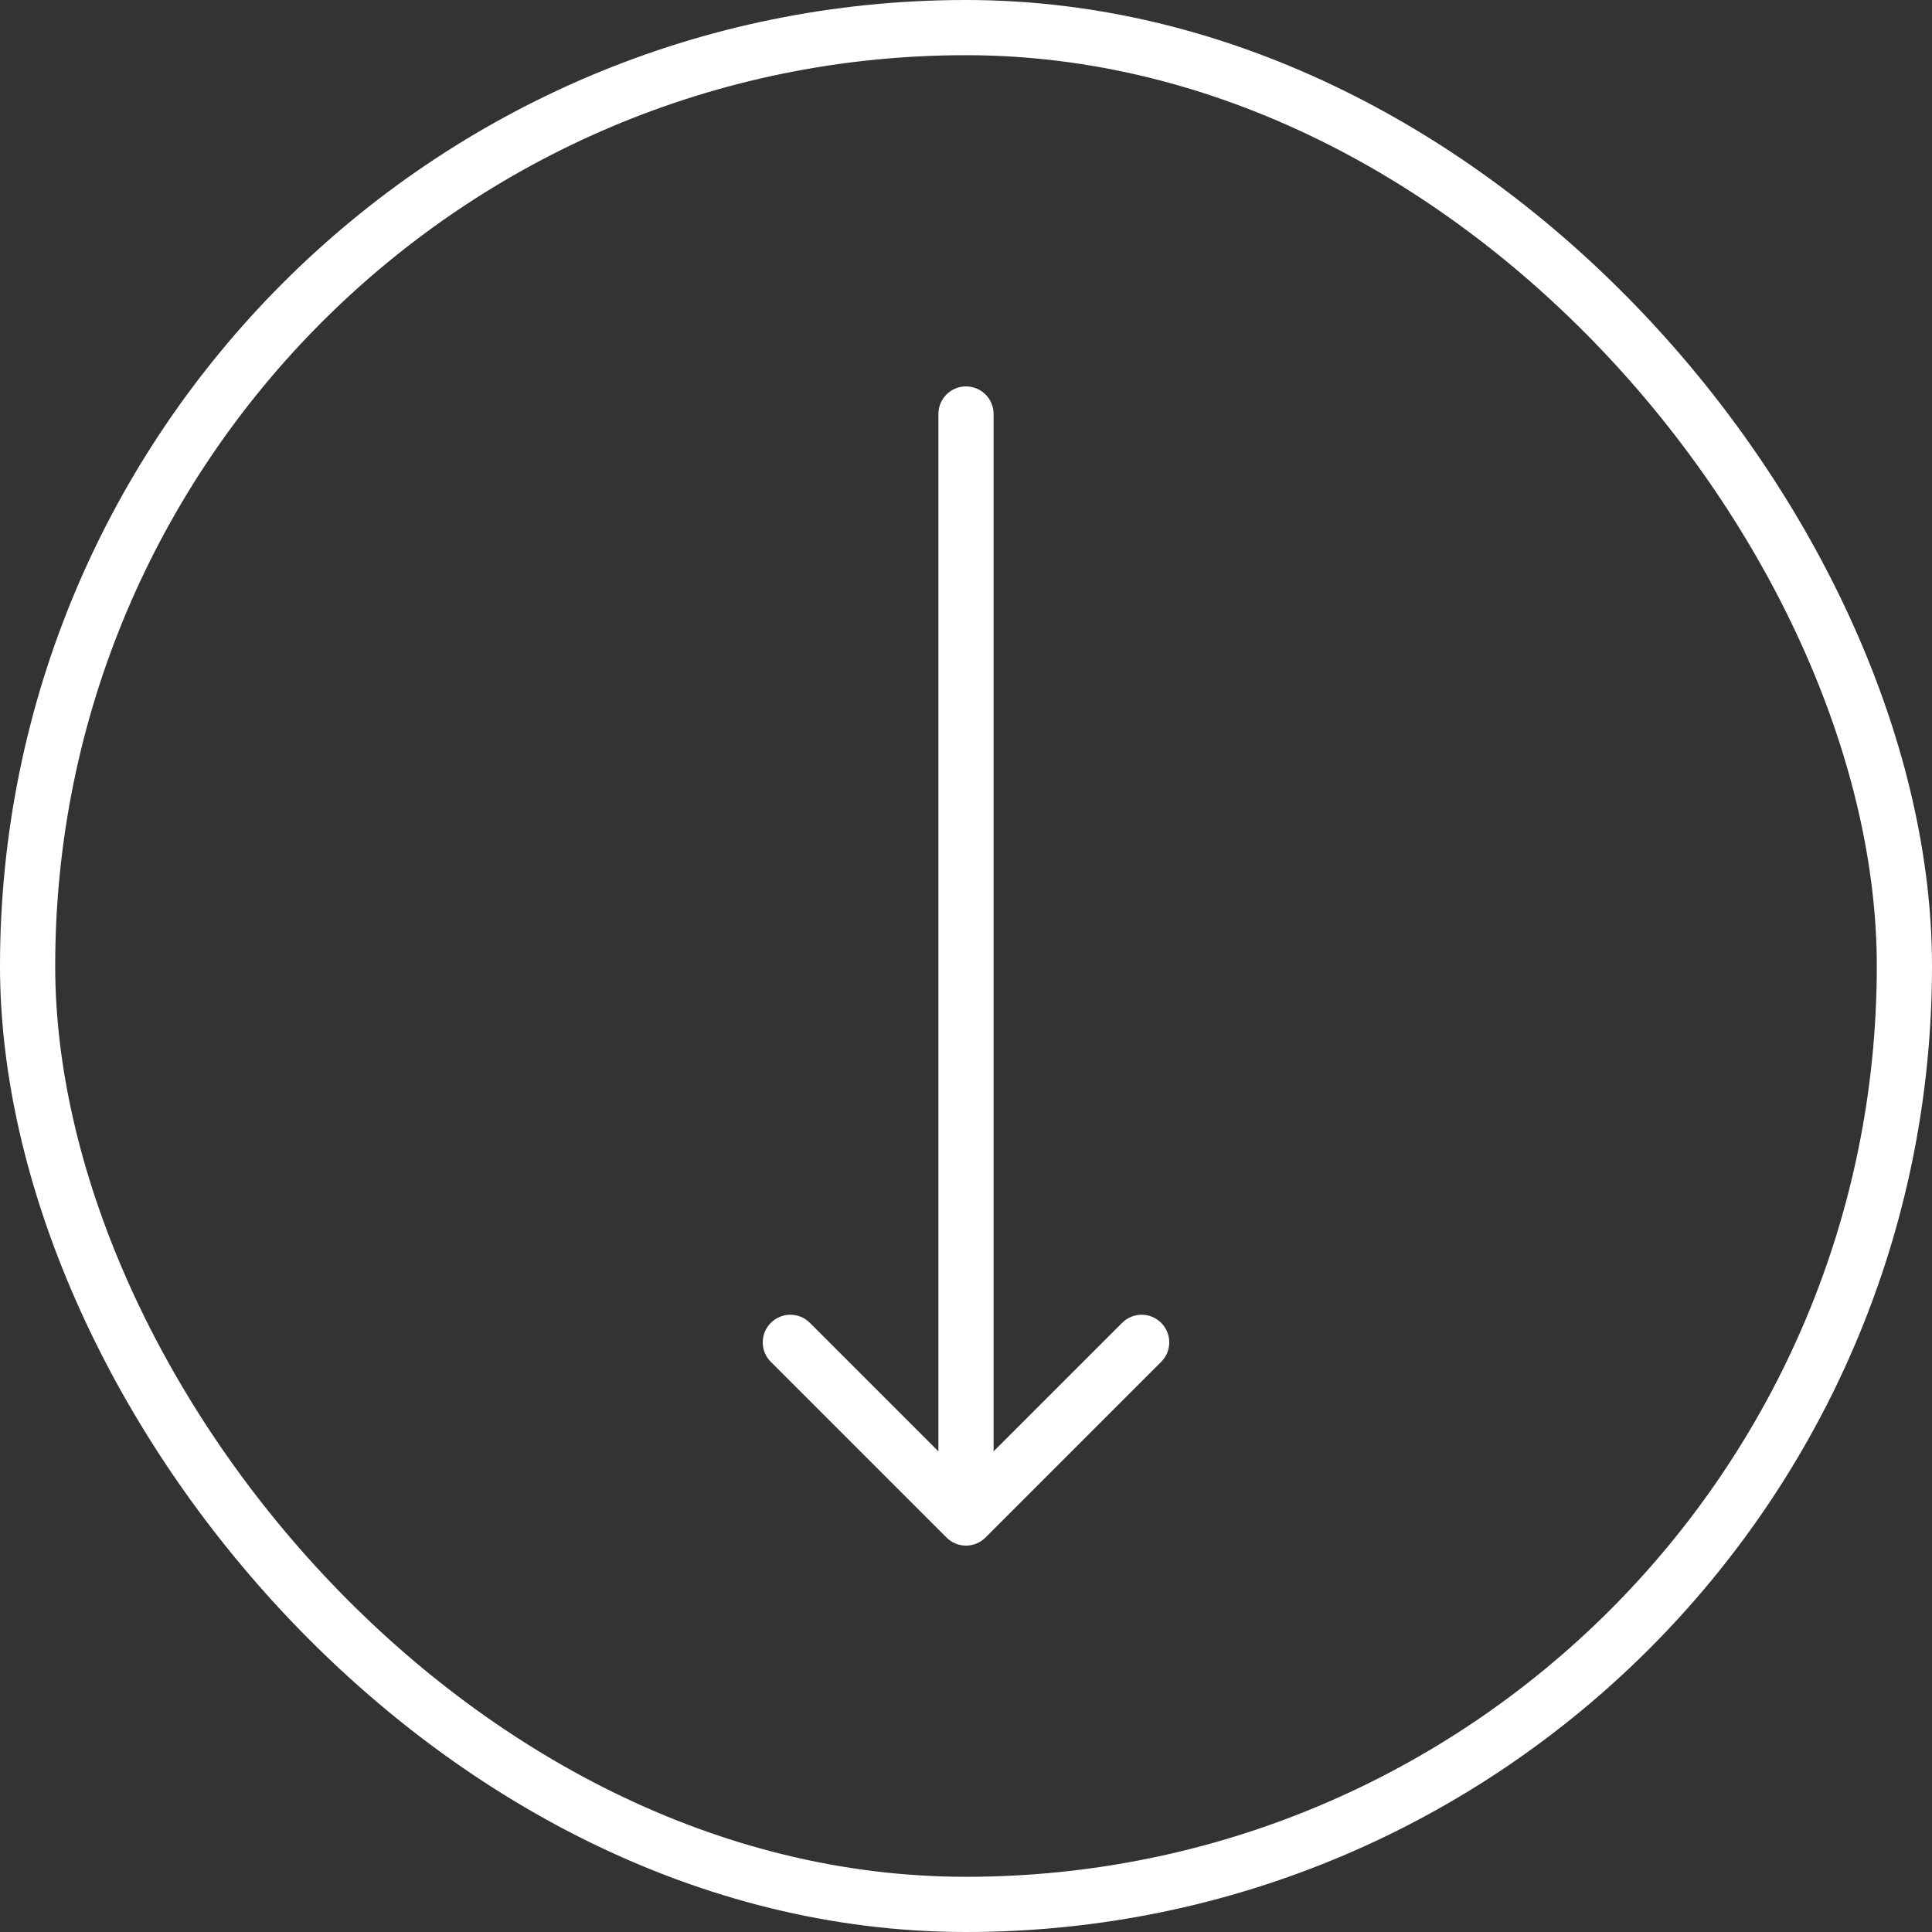
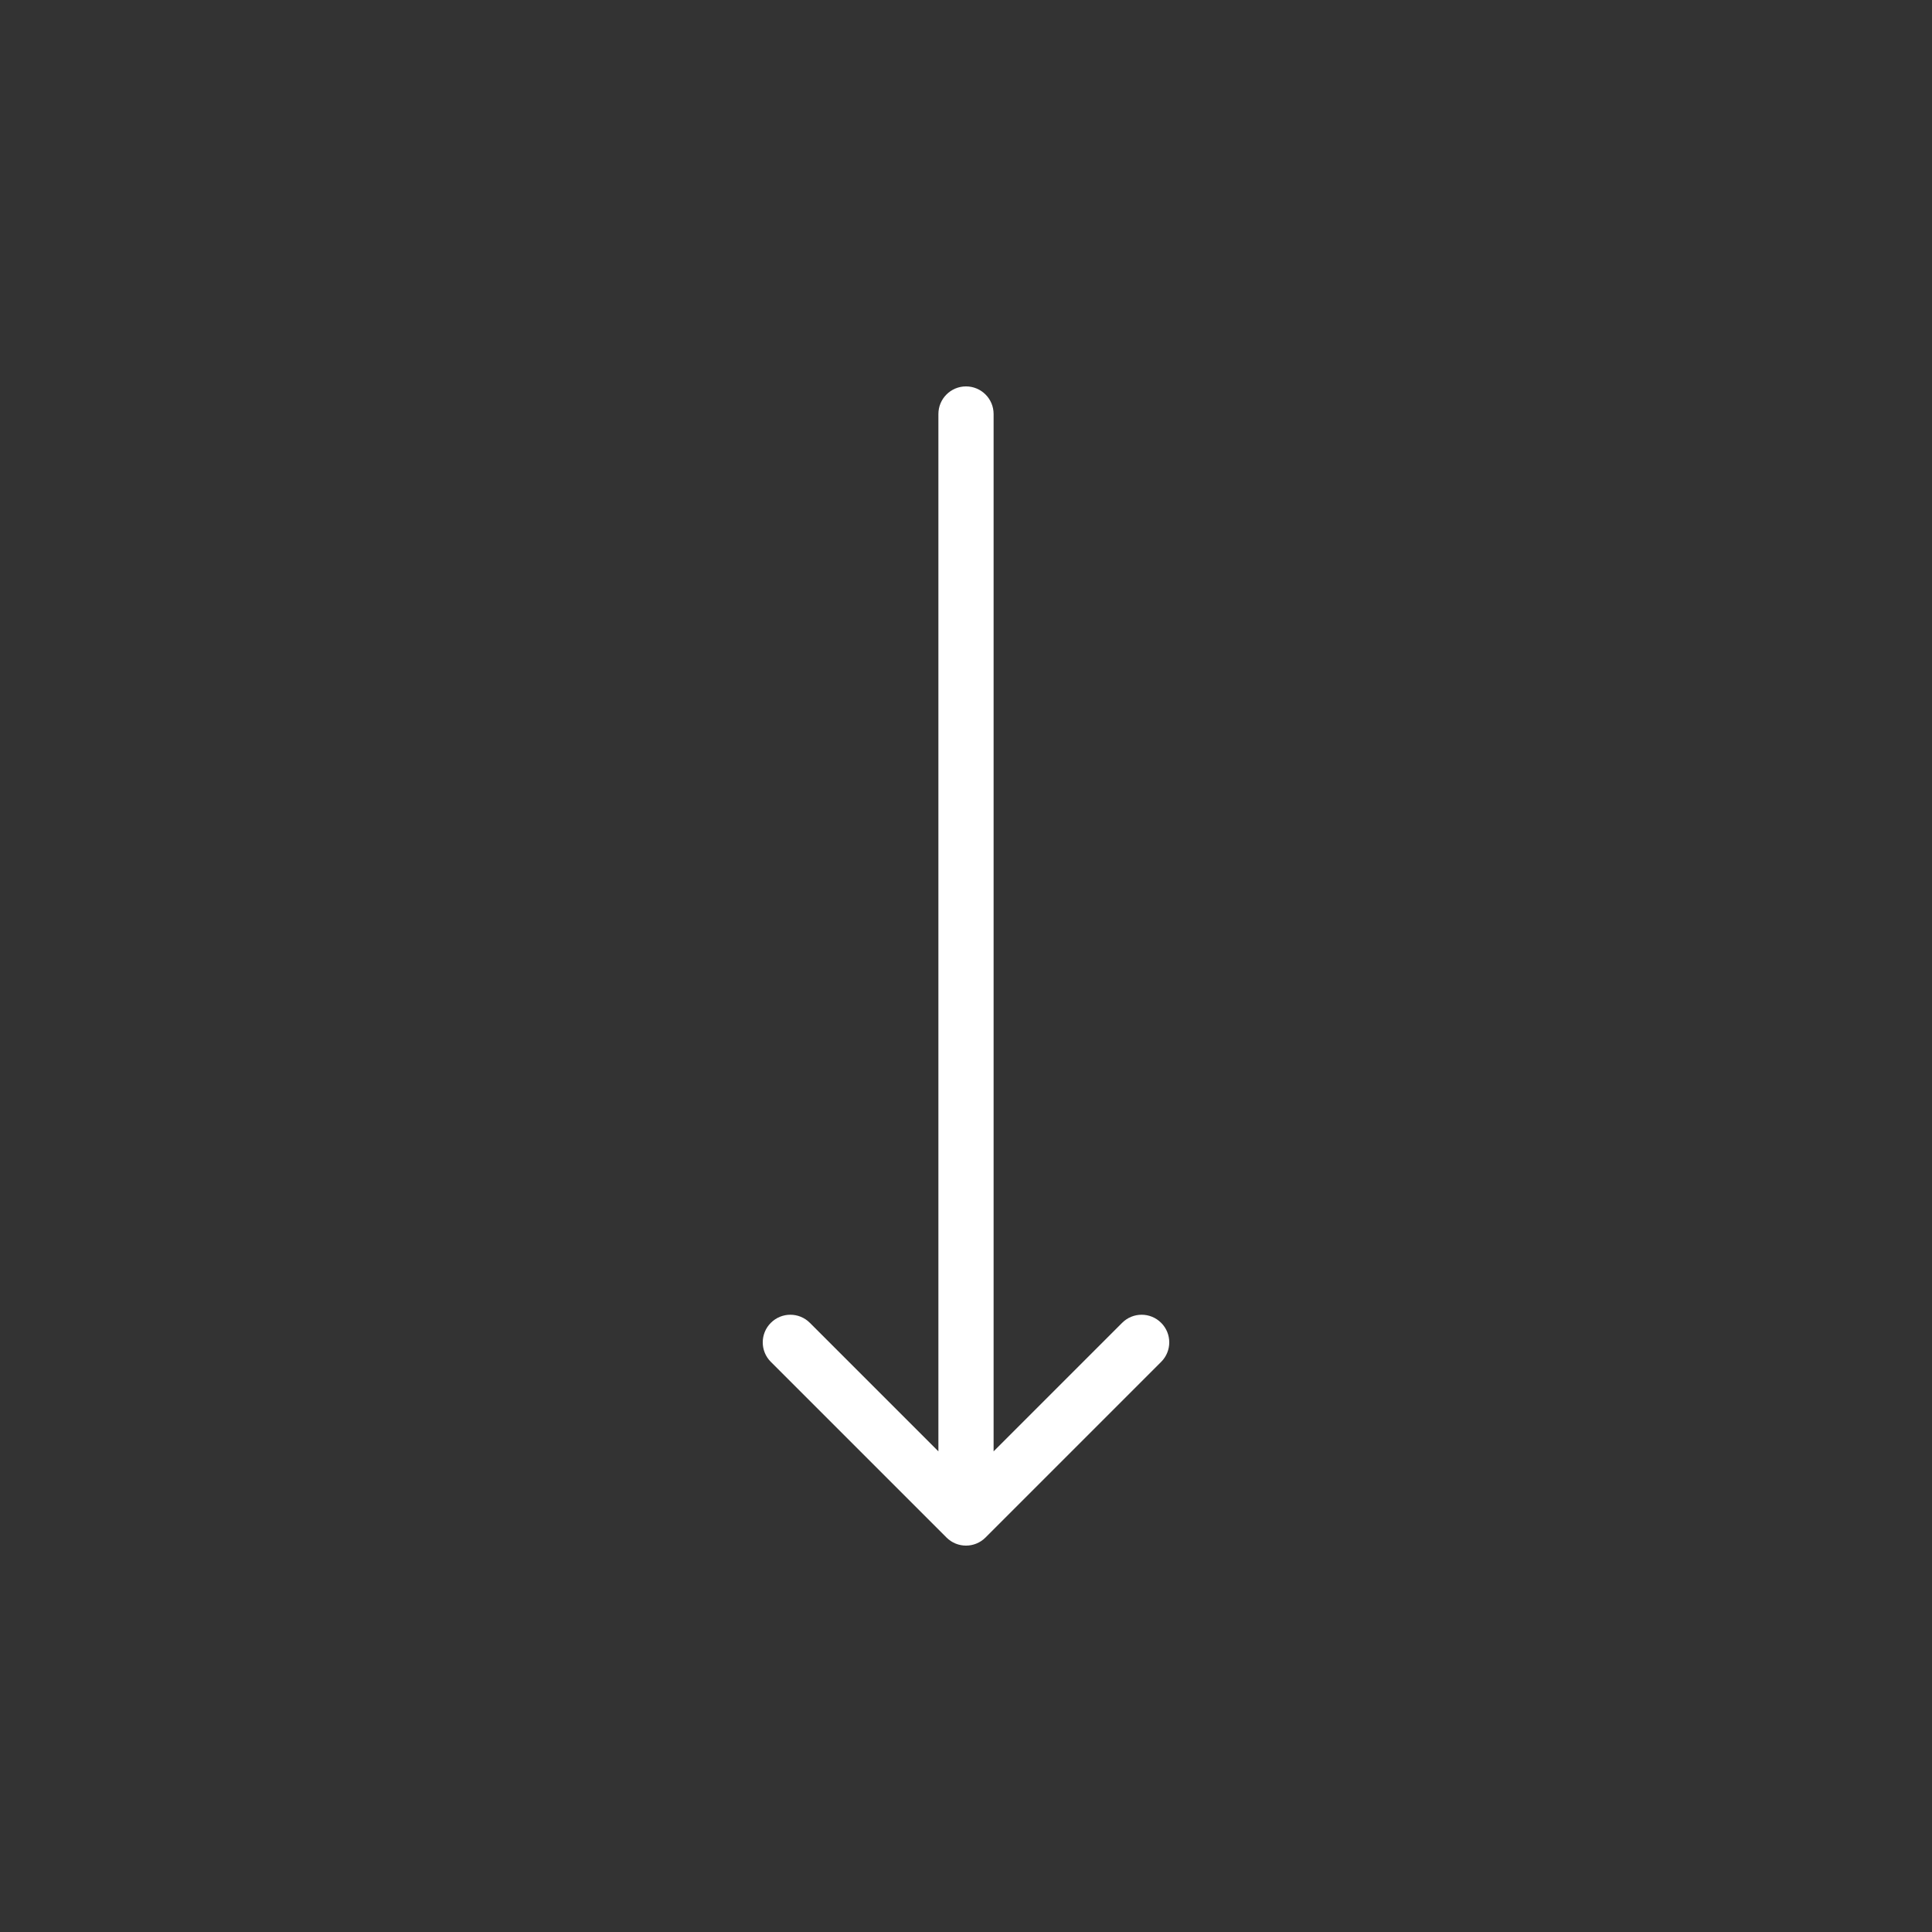
<svg xmlns="http://www.w3.org/2000/svg" width="70" height="70" viewBox="0 0 70 70" fill="none">
  <rect x="0" y="0" width="70" height="70" fill="#333333" stroke="none" />
-   <rect x="1" y="1" width="68" height="68" rx="34" stroke="white" stroke-width="2" stroke-linecap="round" stroke-linejoin="round" />
  <path d="M36 15C36 14.448 35.552 14 35 14C34.448 14 34 14.448 34 15L36 15ZM34.293 55.707C34.683 56.098 35.317 56.098 35.707 55.707L42.071 49.343C42.462 48.953 42.462 48.319 42.071 47.929C41.681 47.538 41.047 47.538 40.657 47.929L35 53.586L29.343 47.929C28.953 47.538 28.32 47.538 27.929 47.929C27.538 48.319 27.538 48.953 27.929 49.343L34.293 55.707ZM34 15L34 55L36 55L36 15L34 15Z" fill="white" />
</svg>